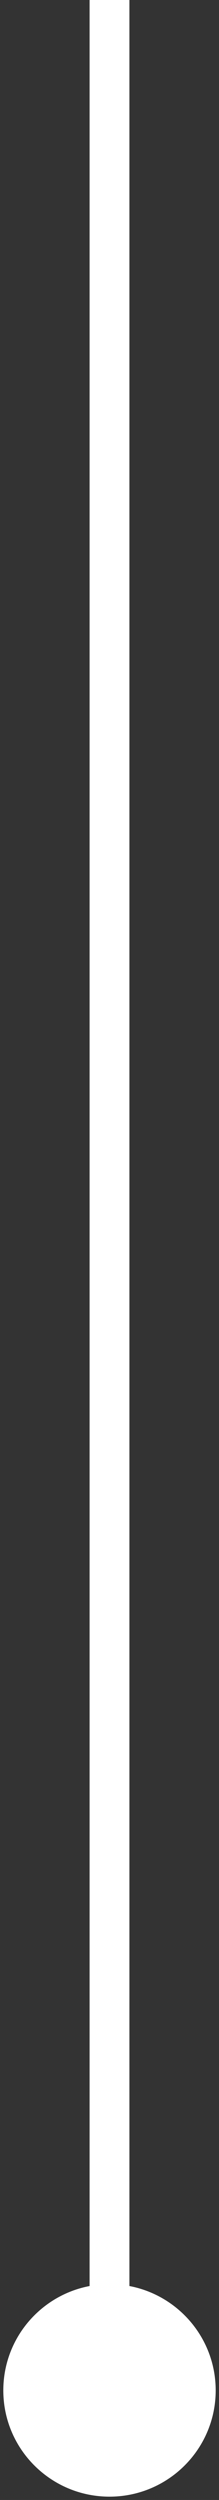
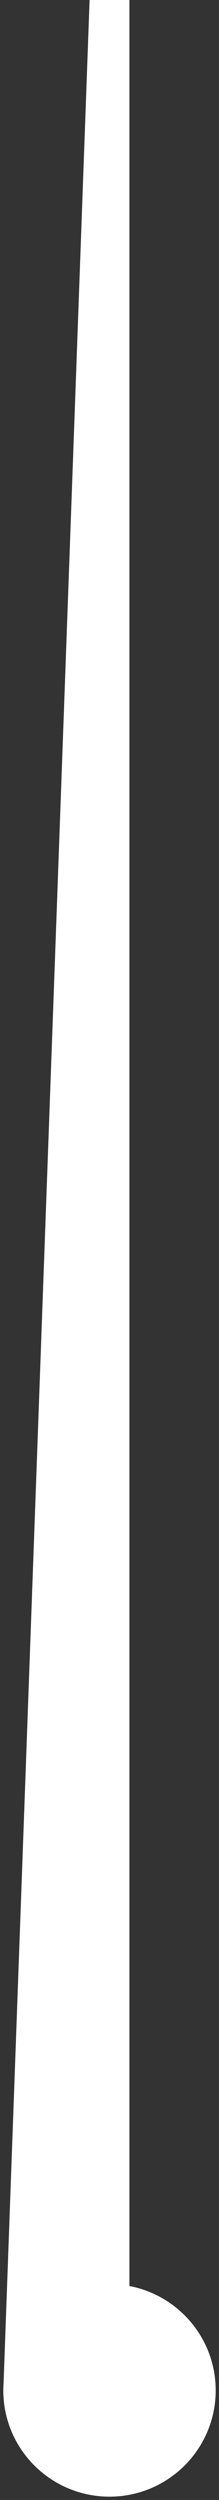
<svg xmlns="http://www.w3.org/2000/svg" width="22" height="251" viewBox="0 0 22 251" fill="none">
  <rect x="0" y="0" width="22" height="251" fill="#333333" stroke="none" />
-   <path d="M0.333 240C0.333 245.891 5.109 250.667 11 250.667C16.891 250.667 21.667 245.891 21.667 240C21.667 234.109 16.891 229.333 11 229.333C5.109 229.333 0.333 234.109 0.333 240ZM9 8.74228e-08L9 240L13 240L13 -8.74228e-08L9 8.74228e-08Z" fill="white" />
+   <path d="M0.333 240C0.333 245.891 5.109 250.667 11 250.667C16.891 250.667 21.667 245.891 21.667 240C21.667 234.109 16.891 229.333 11 229.333C5.109 229.333 0.333 234.109 0.333 240ZL9 240L13 240L13 -8.74228e-08L9 8.74228e-08Z" fill="white" />
</svg>